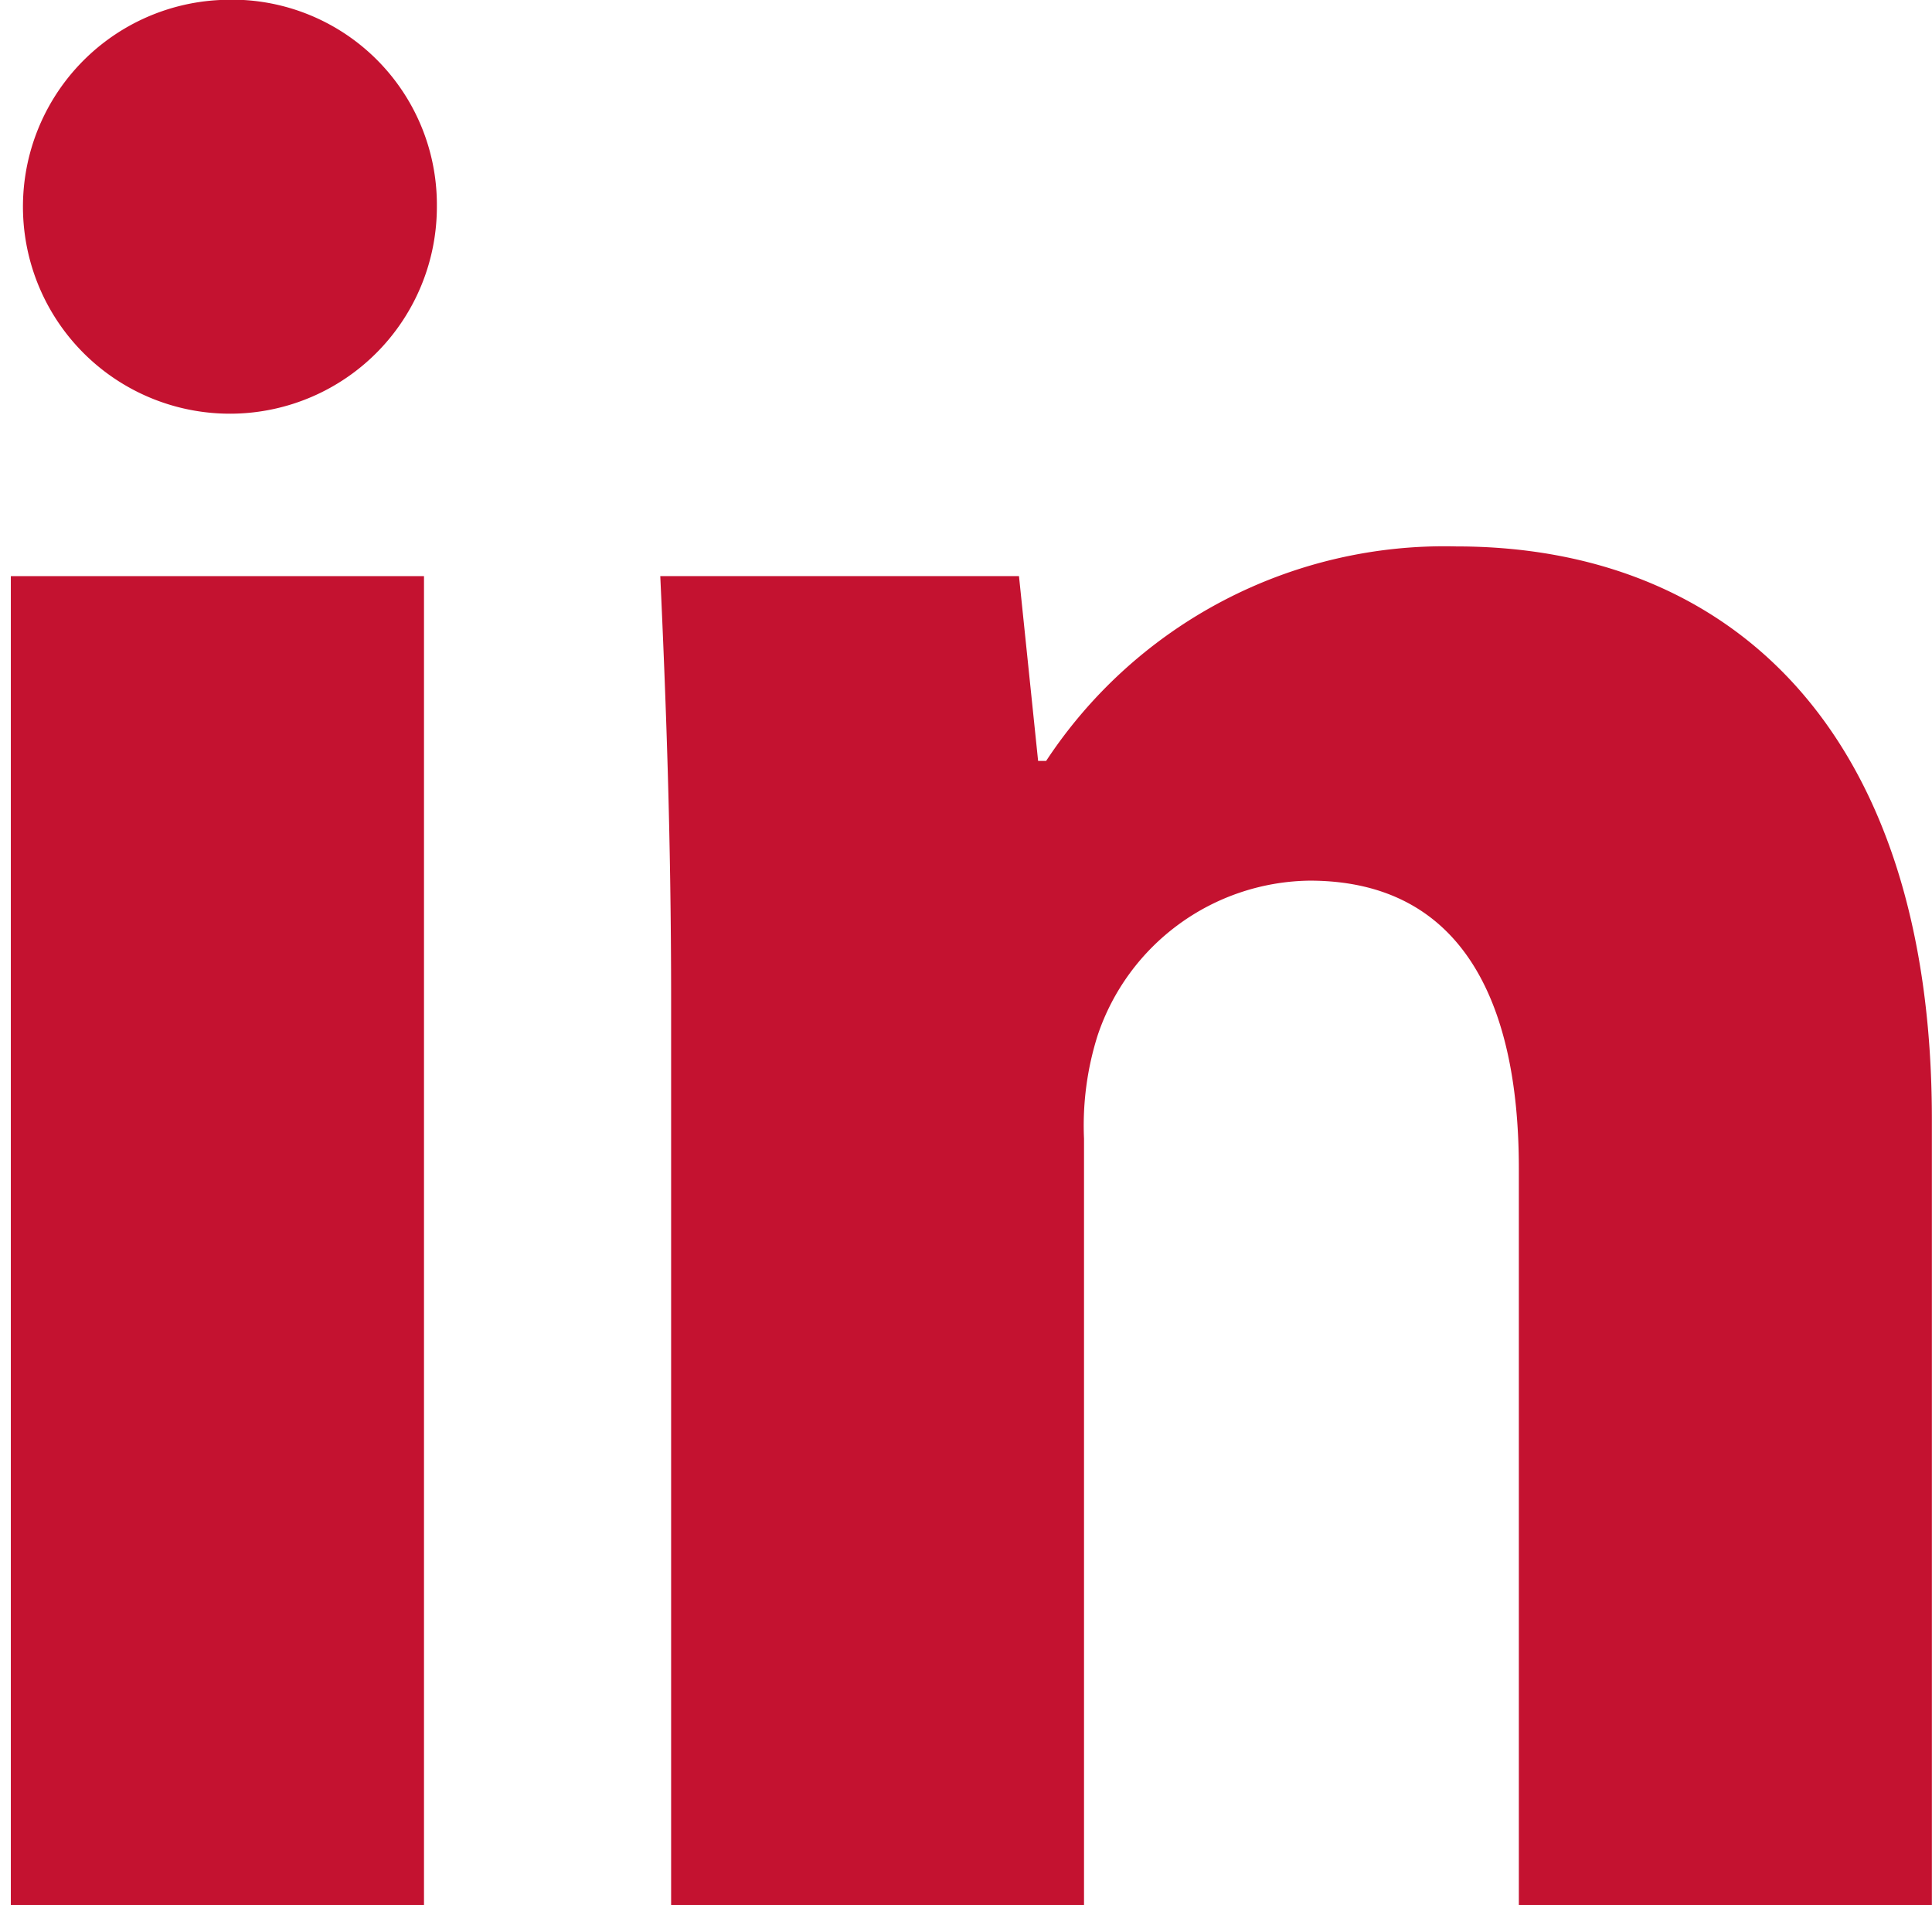
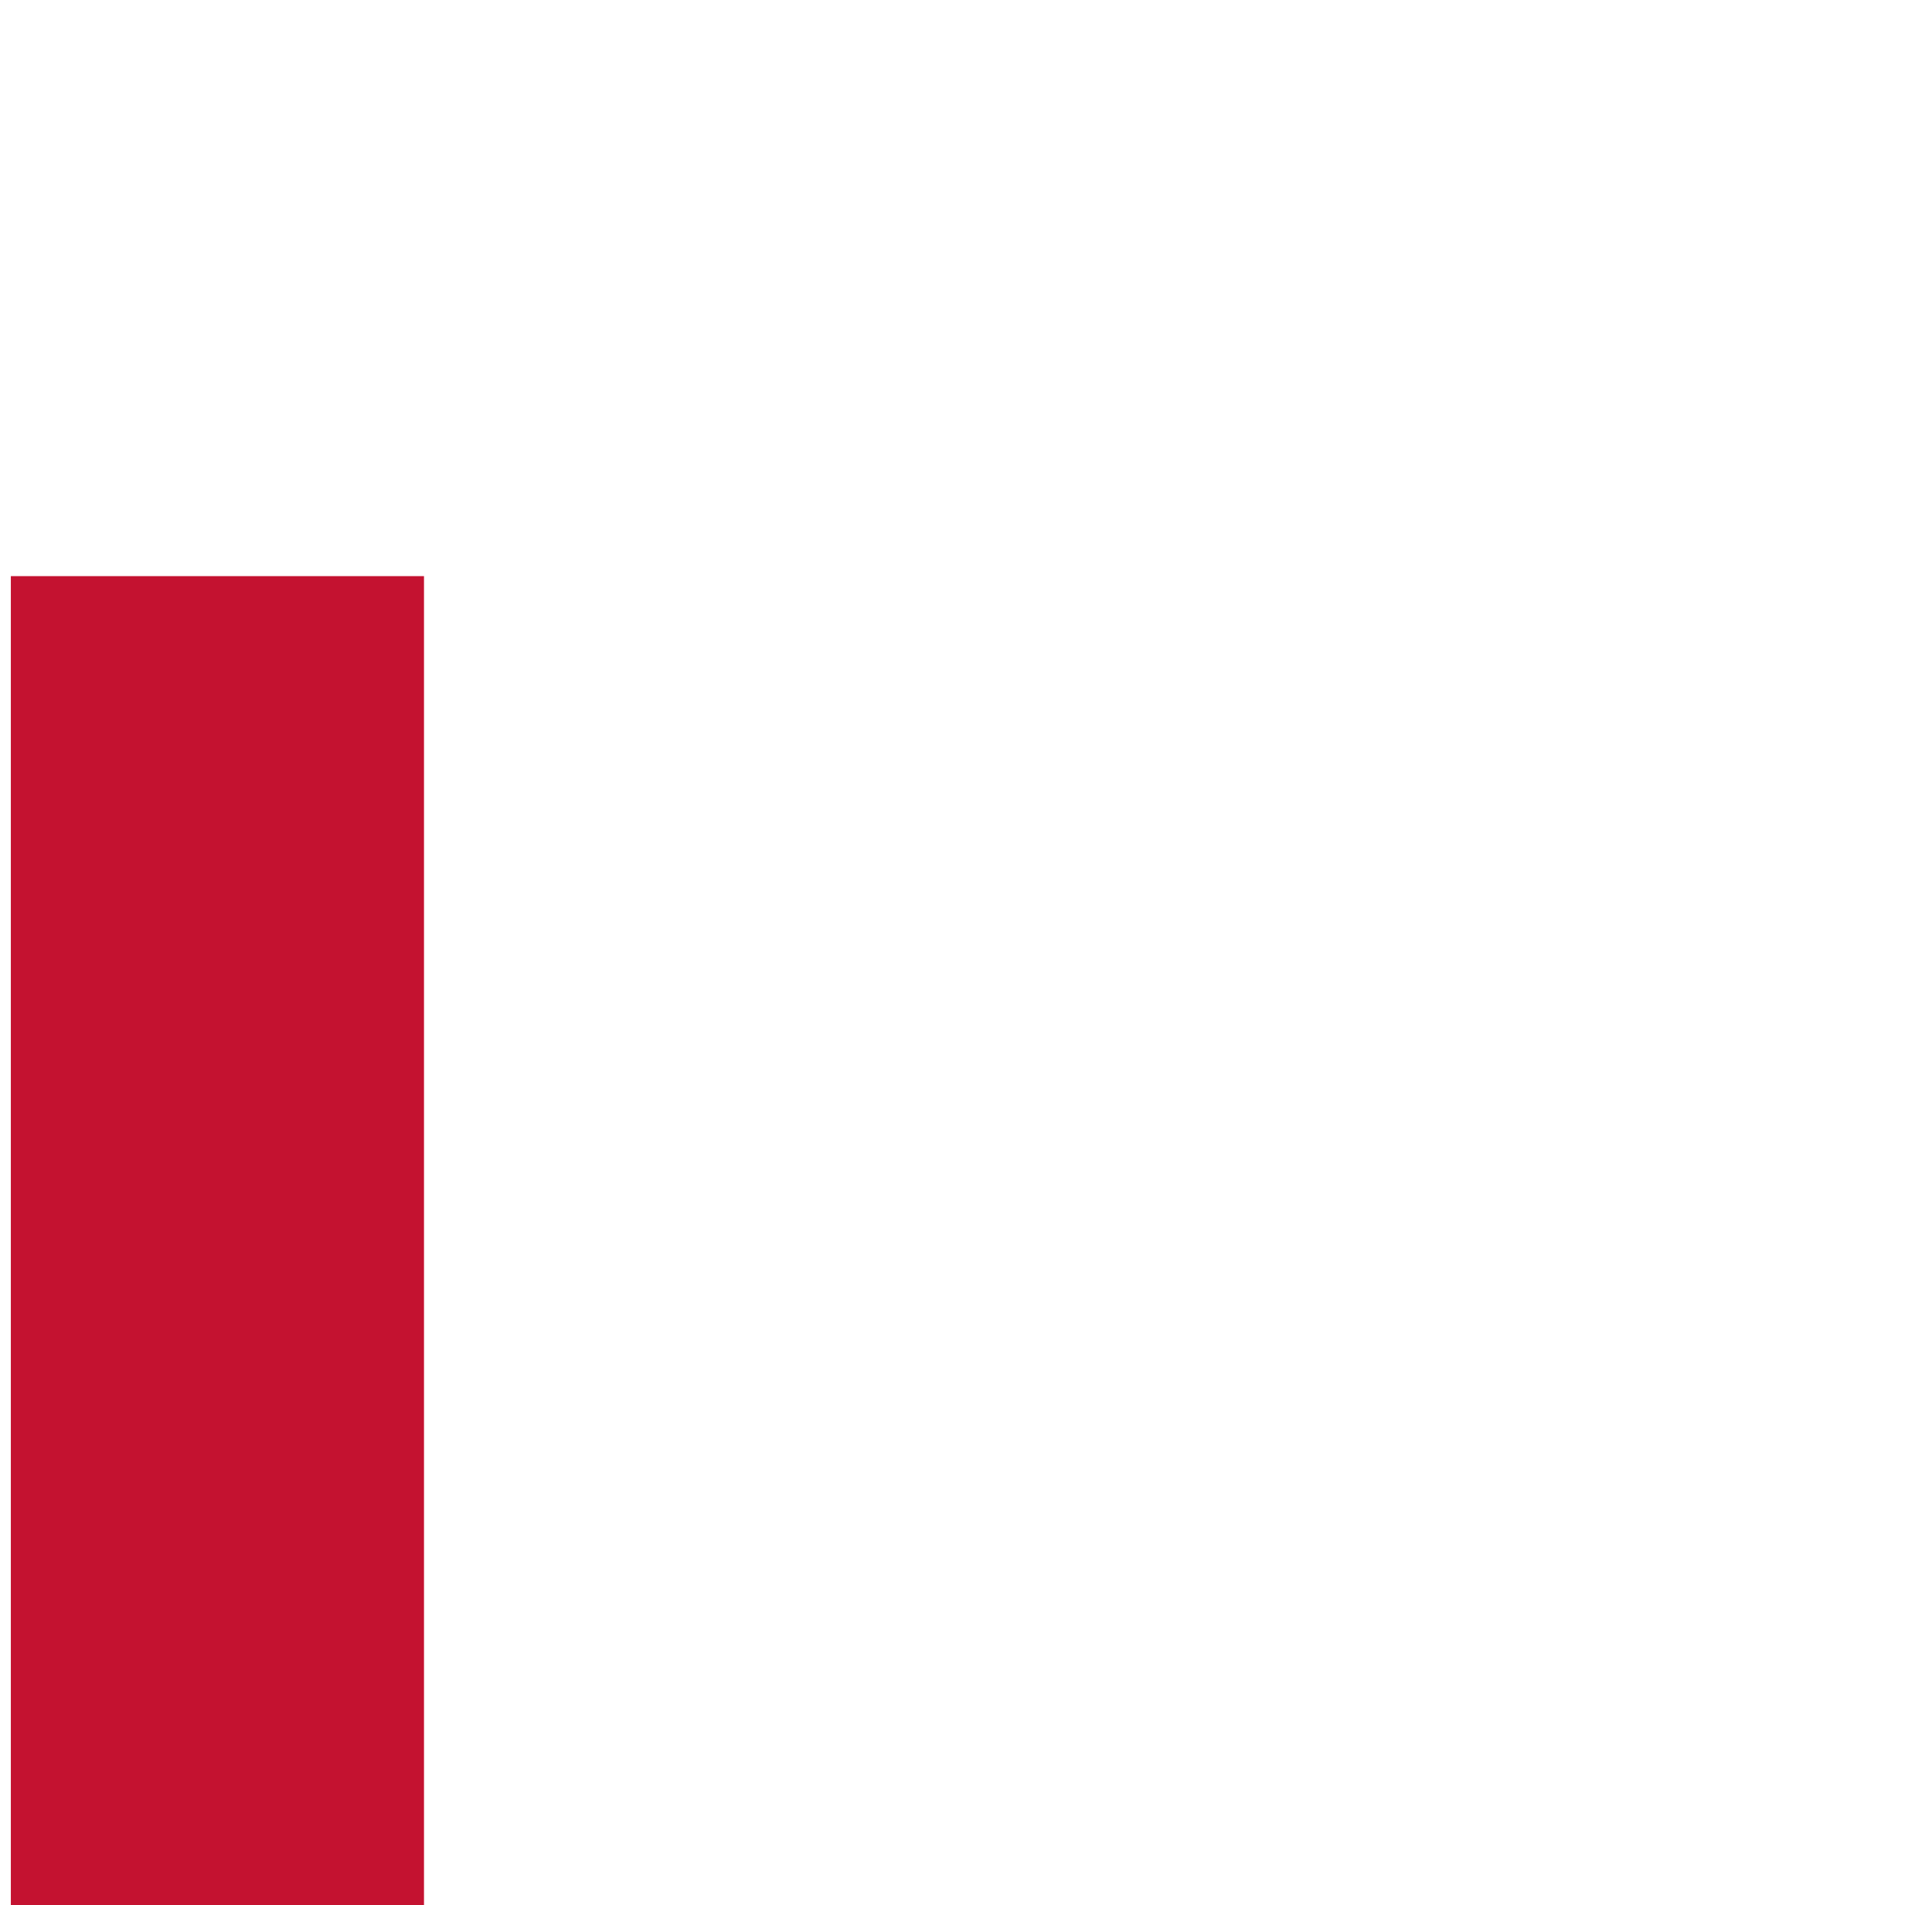
<svg xmlns="http://www.w3.org/2000/svg" id="Group_541" data-name="Group 541" width="15.151" height="14.94" viewBox="0 0 15.151 14.94">
-   <path id="Path_198" data-name="Path 198" d="M591.224,36.376a1.623,1.623,0,1,0,1.7,1.619A1.608,1.608,0,0,0,591.224,36.376Z" transform="translate(-589.498 -36.376)" fill="#c41230" />
  <rect id="Rectangle_266" data-name="Rectangle 266" width="3.24" height="10.422" transform="translate(0.085 4.518)" fill="#c41230" />
-   <path id="Path_199" data-name="Path 199" d="M624.791,60.414a3.74,3.74,0,0,0-3.218,1.682h-.063l-.15-1.449h-2.813c.043.94.085,2.026.085,3.325v7.1h3.238V65.058a2.34,2.34,0,0,1,.107-.81,1.777,1.777,0,0,1,1.662-1.213c1.172,0,1.641.916,1.641,2.256v5.777h3.239V64.909C628.52,61.84,626.922,60.414,624.791,60.414Z" transform="translate(-613.369 -56.129)" fill="#c41230" />
</svg>